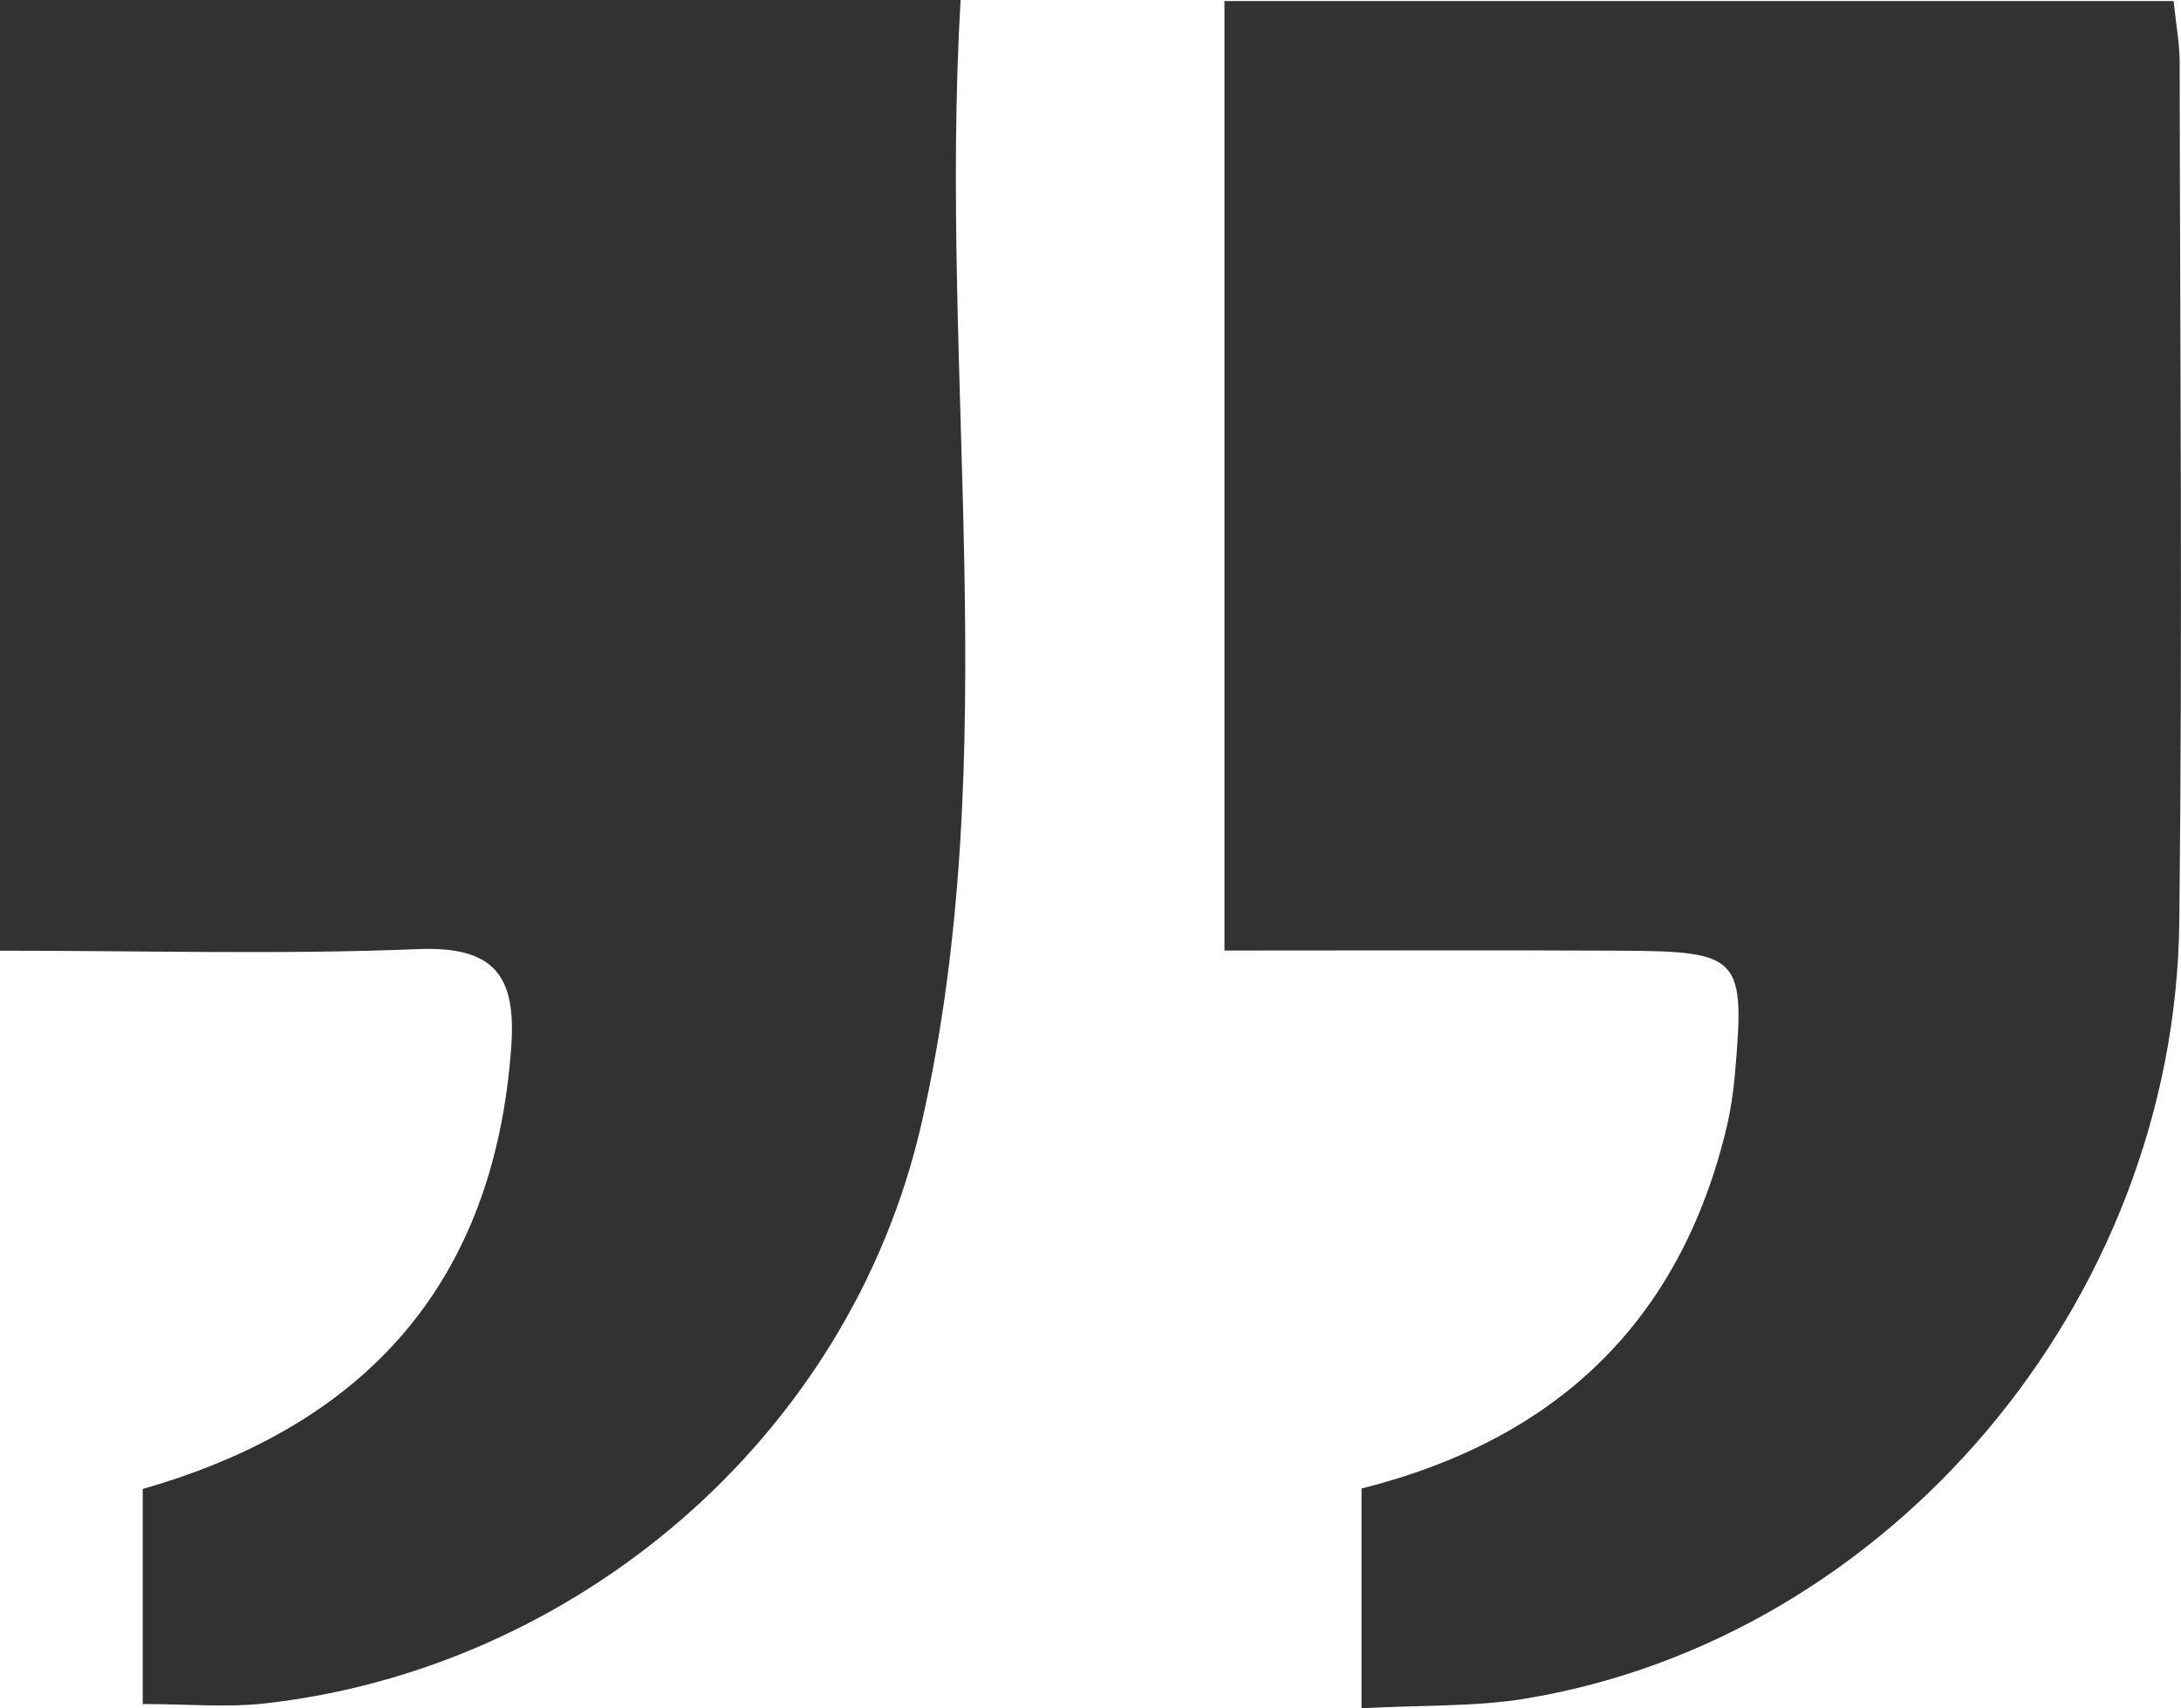
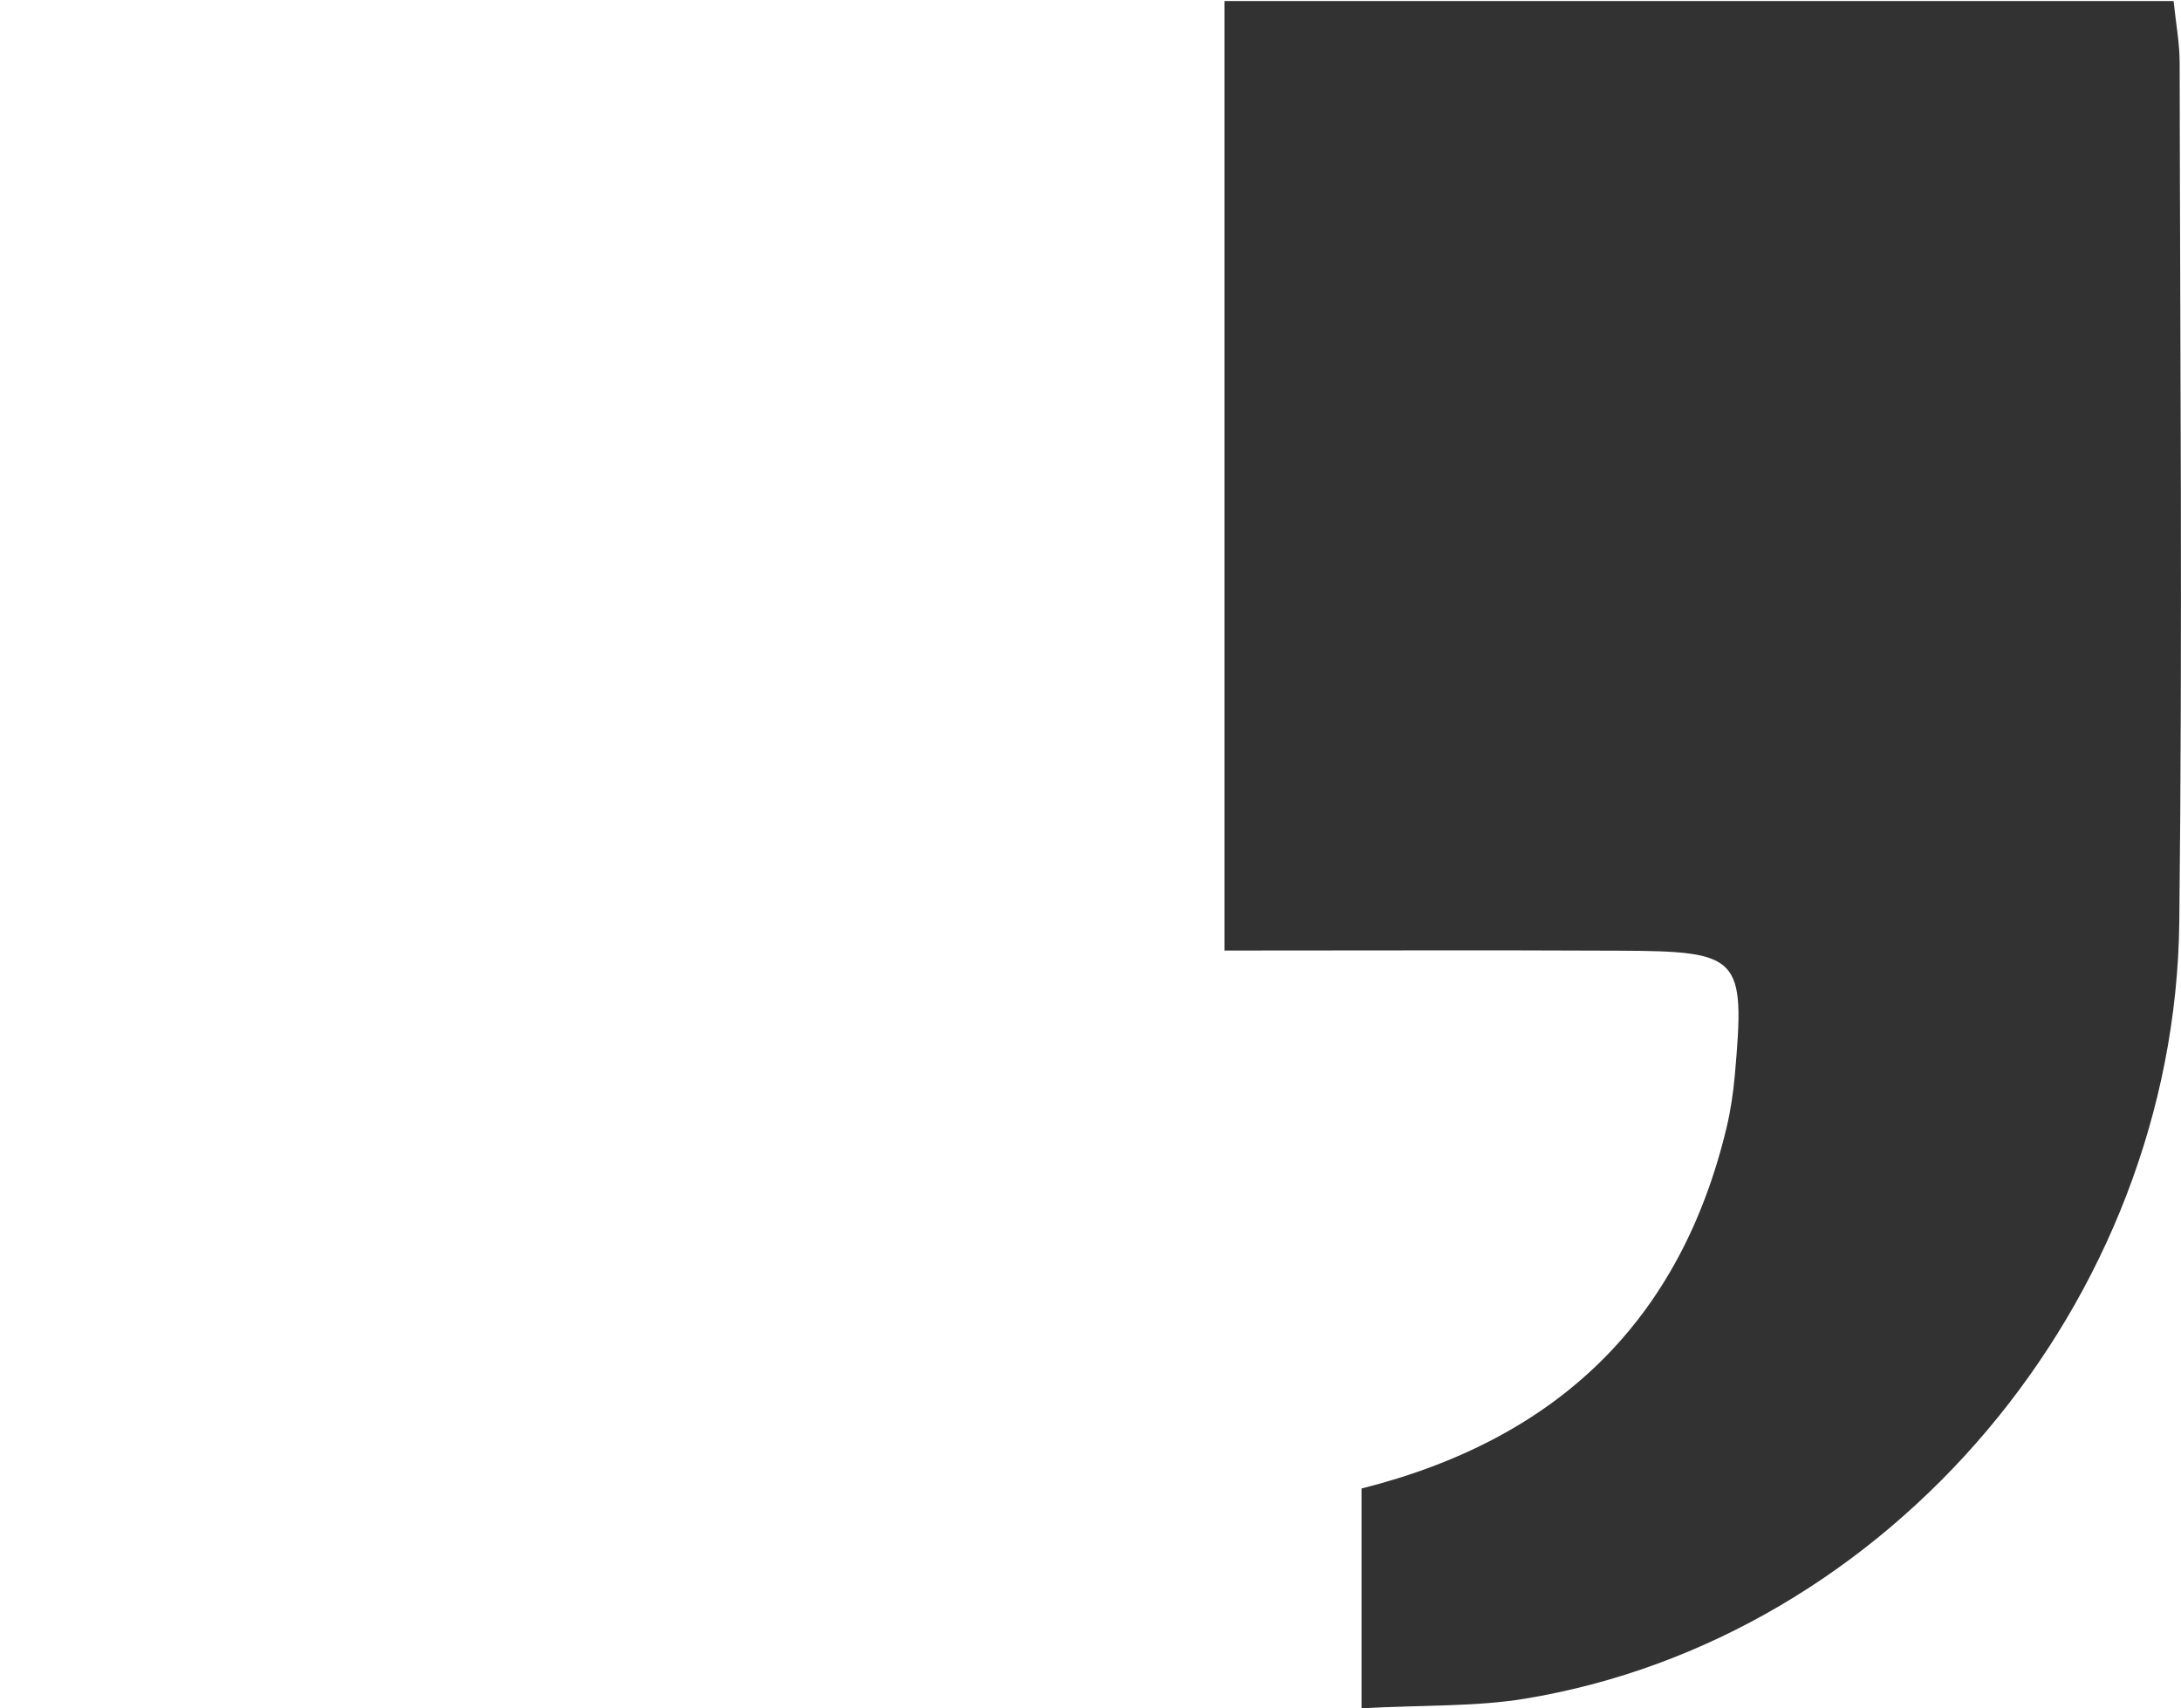
<svg xmlns="http://www.w3.org/2000/svg" width="60" height="47" viewBox="0 0 60 47" fill="none">
  <g clip-path="url(#clip0_6473_4523)">
-     <path d="M0 26.154V0H26.426C25.821 10.387 27.662 20.748 25.355 30.892C23.37 39.615 15.769 45.927 7.267 46.868C6.23 46.983 5.168 46.883 3.927 46.883V40.965C10.076 39.208 13.604 35.282 14.065 28.794C14.202 26.851 13.61 26.026 11.492 26.113C7.749 26.267 3.994 26.156 -0.002 26.156L0 26.154Z" fill="#323232" />
-     <path d="M33.685 0.028H59.796C59.86 0.646 59.963 1.19 59.963 1.734C59.974 9.613 60.043 17.492 59.953 25.369C59.832 35.818 51.976 45.094 41.937 46.738C40.591 46.958 39.201 46.906 37.456 47V40.953C42.855 39.596 46.233 36.328 47.502 31.009C47.613 30.538 47.684 30.052 47.727 29.568C48.012 26.312 47.89 26.171 44.547 26.156C40.973 26.139 37.4 26.152 33.685 26.152V0.028Z" fill="#323232" />
+     <path d="M33.685 0.028H59.796C59.86 0.646 59.963 1.19 59.963 1.734C59.974 9.613 60.043 17.492 59.953 25.369C59.832 35.818 51.976 45.094 41.937 46.738C40.591 46.958 39.201 46.906 37.456 47V40.953C42.855 39.596 46.233 36.328 47.502 31.009C47.613 30.538 47.684 30.052 47.727 29.568C48.012 26.312 47.89 26.171 44.547 26.156C40.973 26.139 37.4 26.152 33.685 26.152V0.028" fill="#323232" />
  </g>
  <defs>
    <clipPath id="clip0_6473_4523">
      <rect width="60" height="47" fill="white" />
    </clipPath>
  </defs>
</svg>